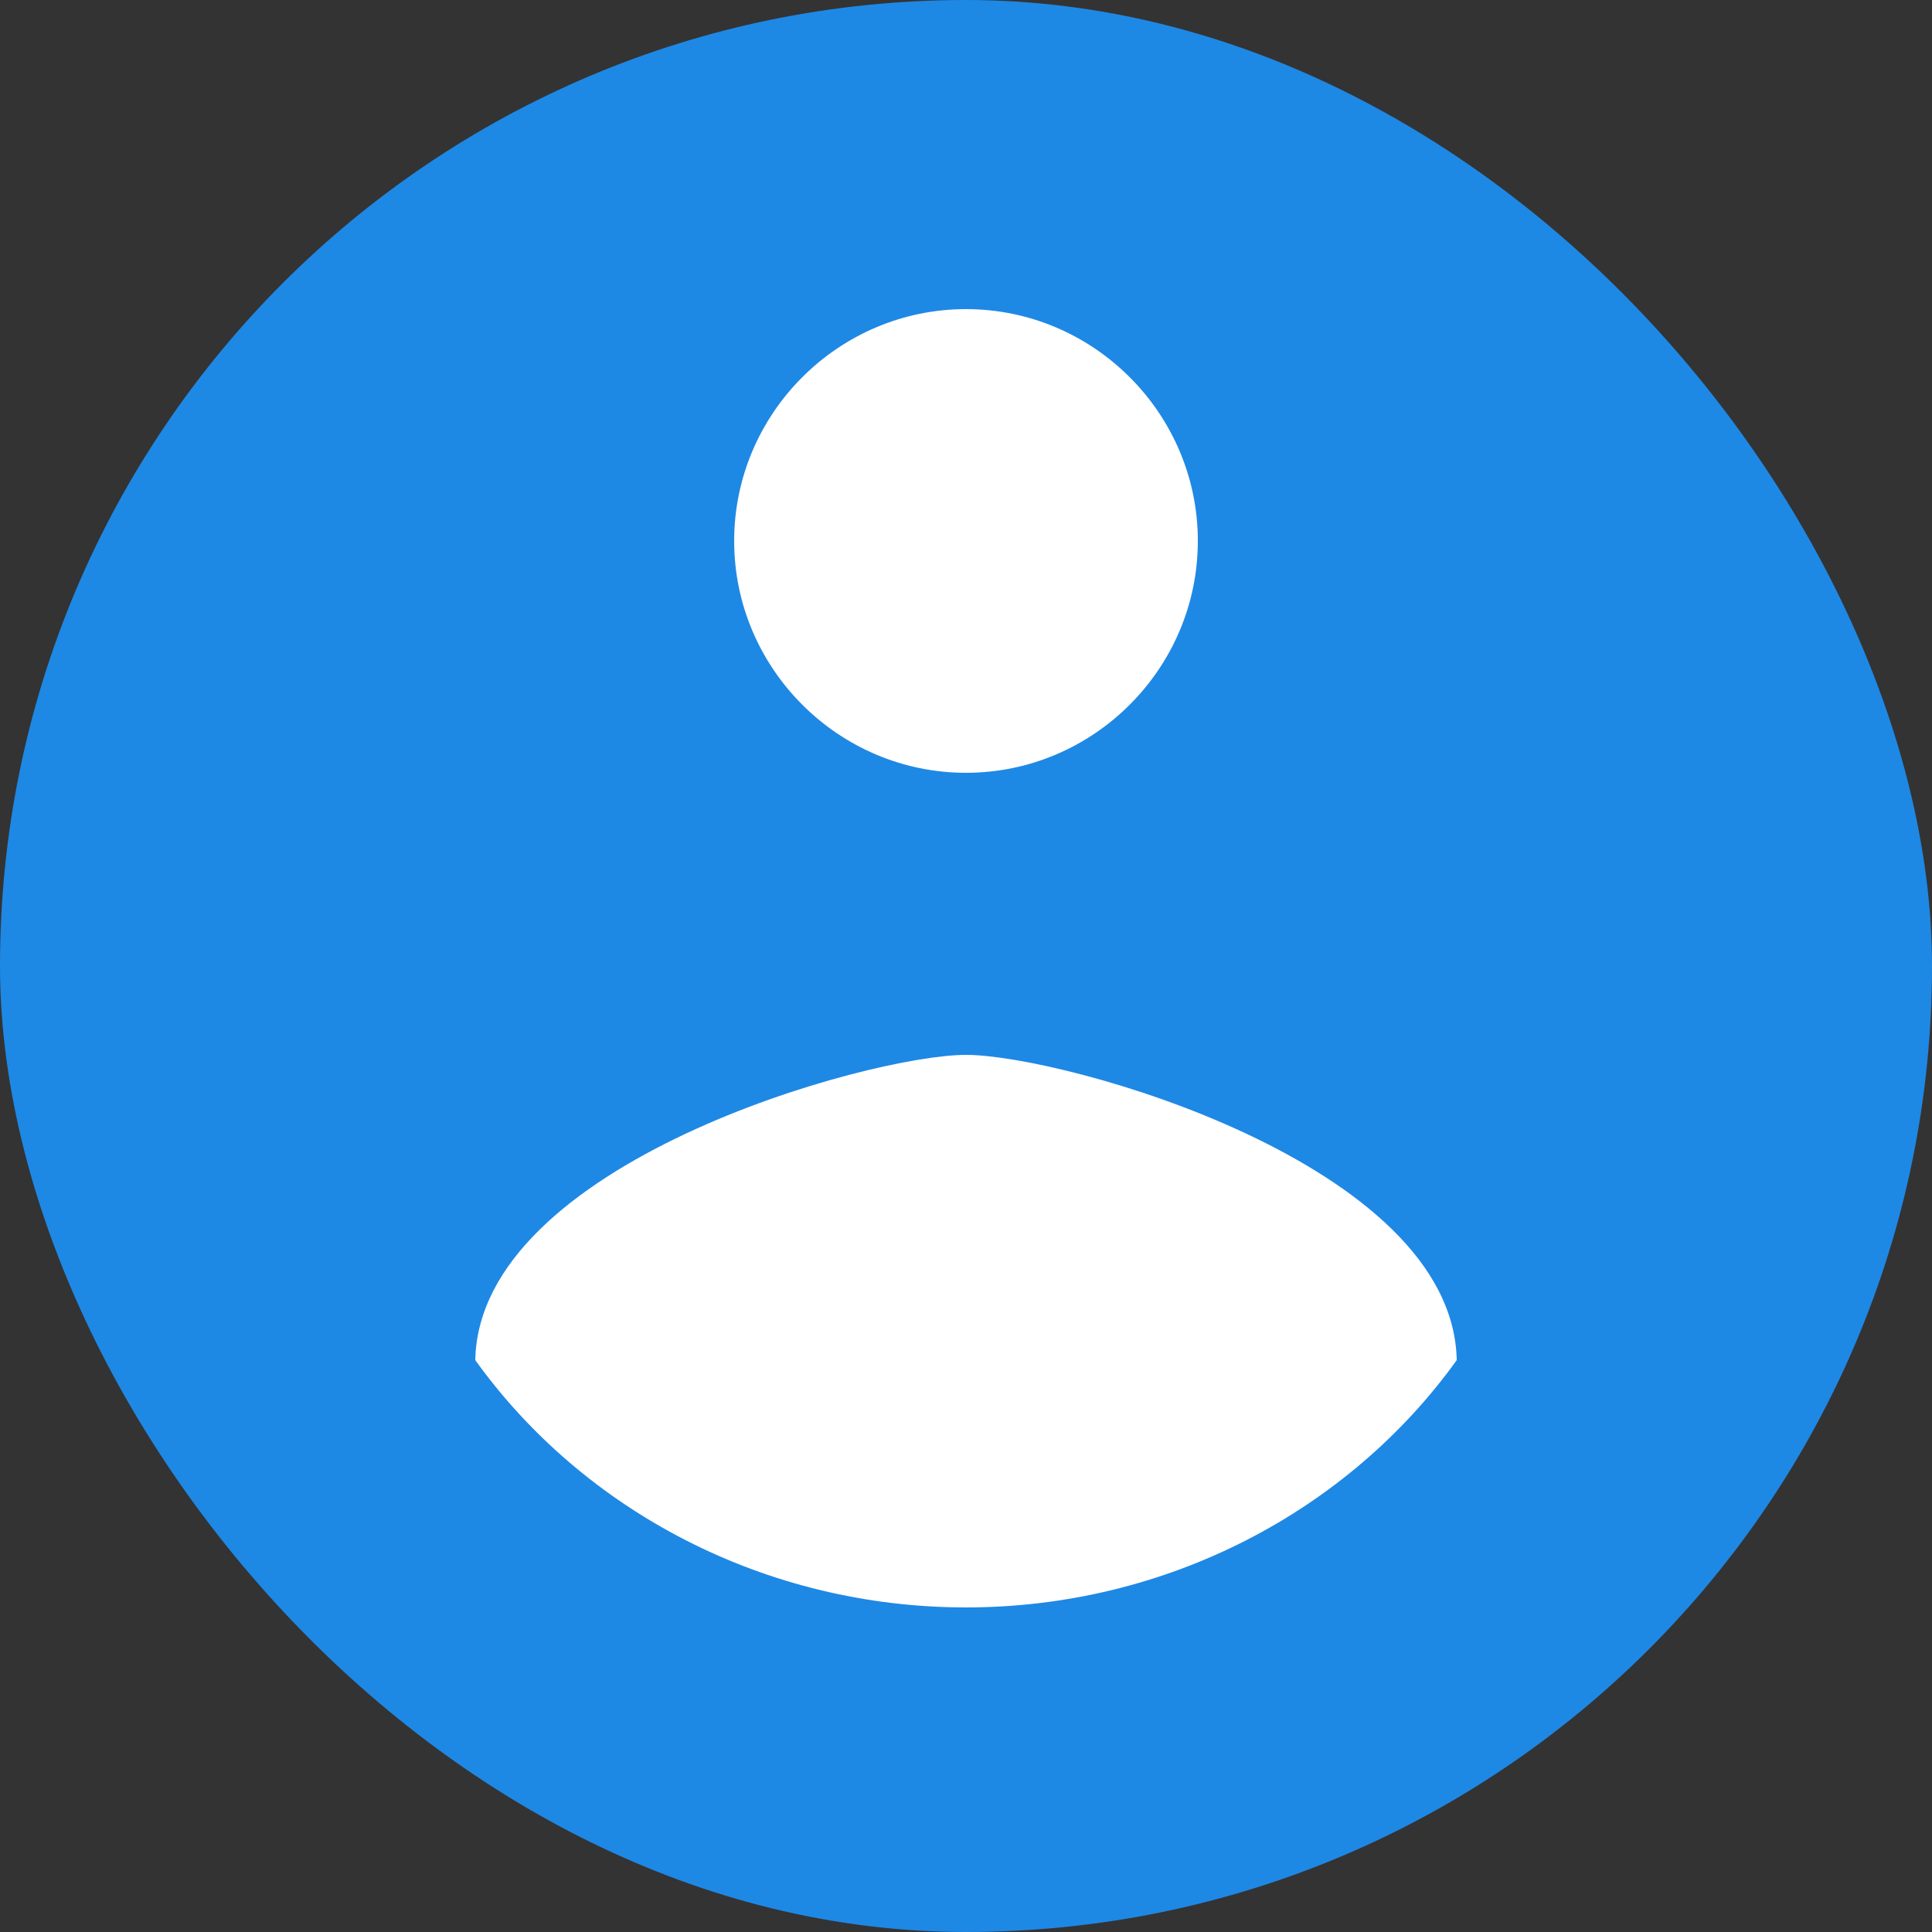
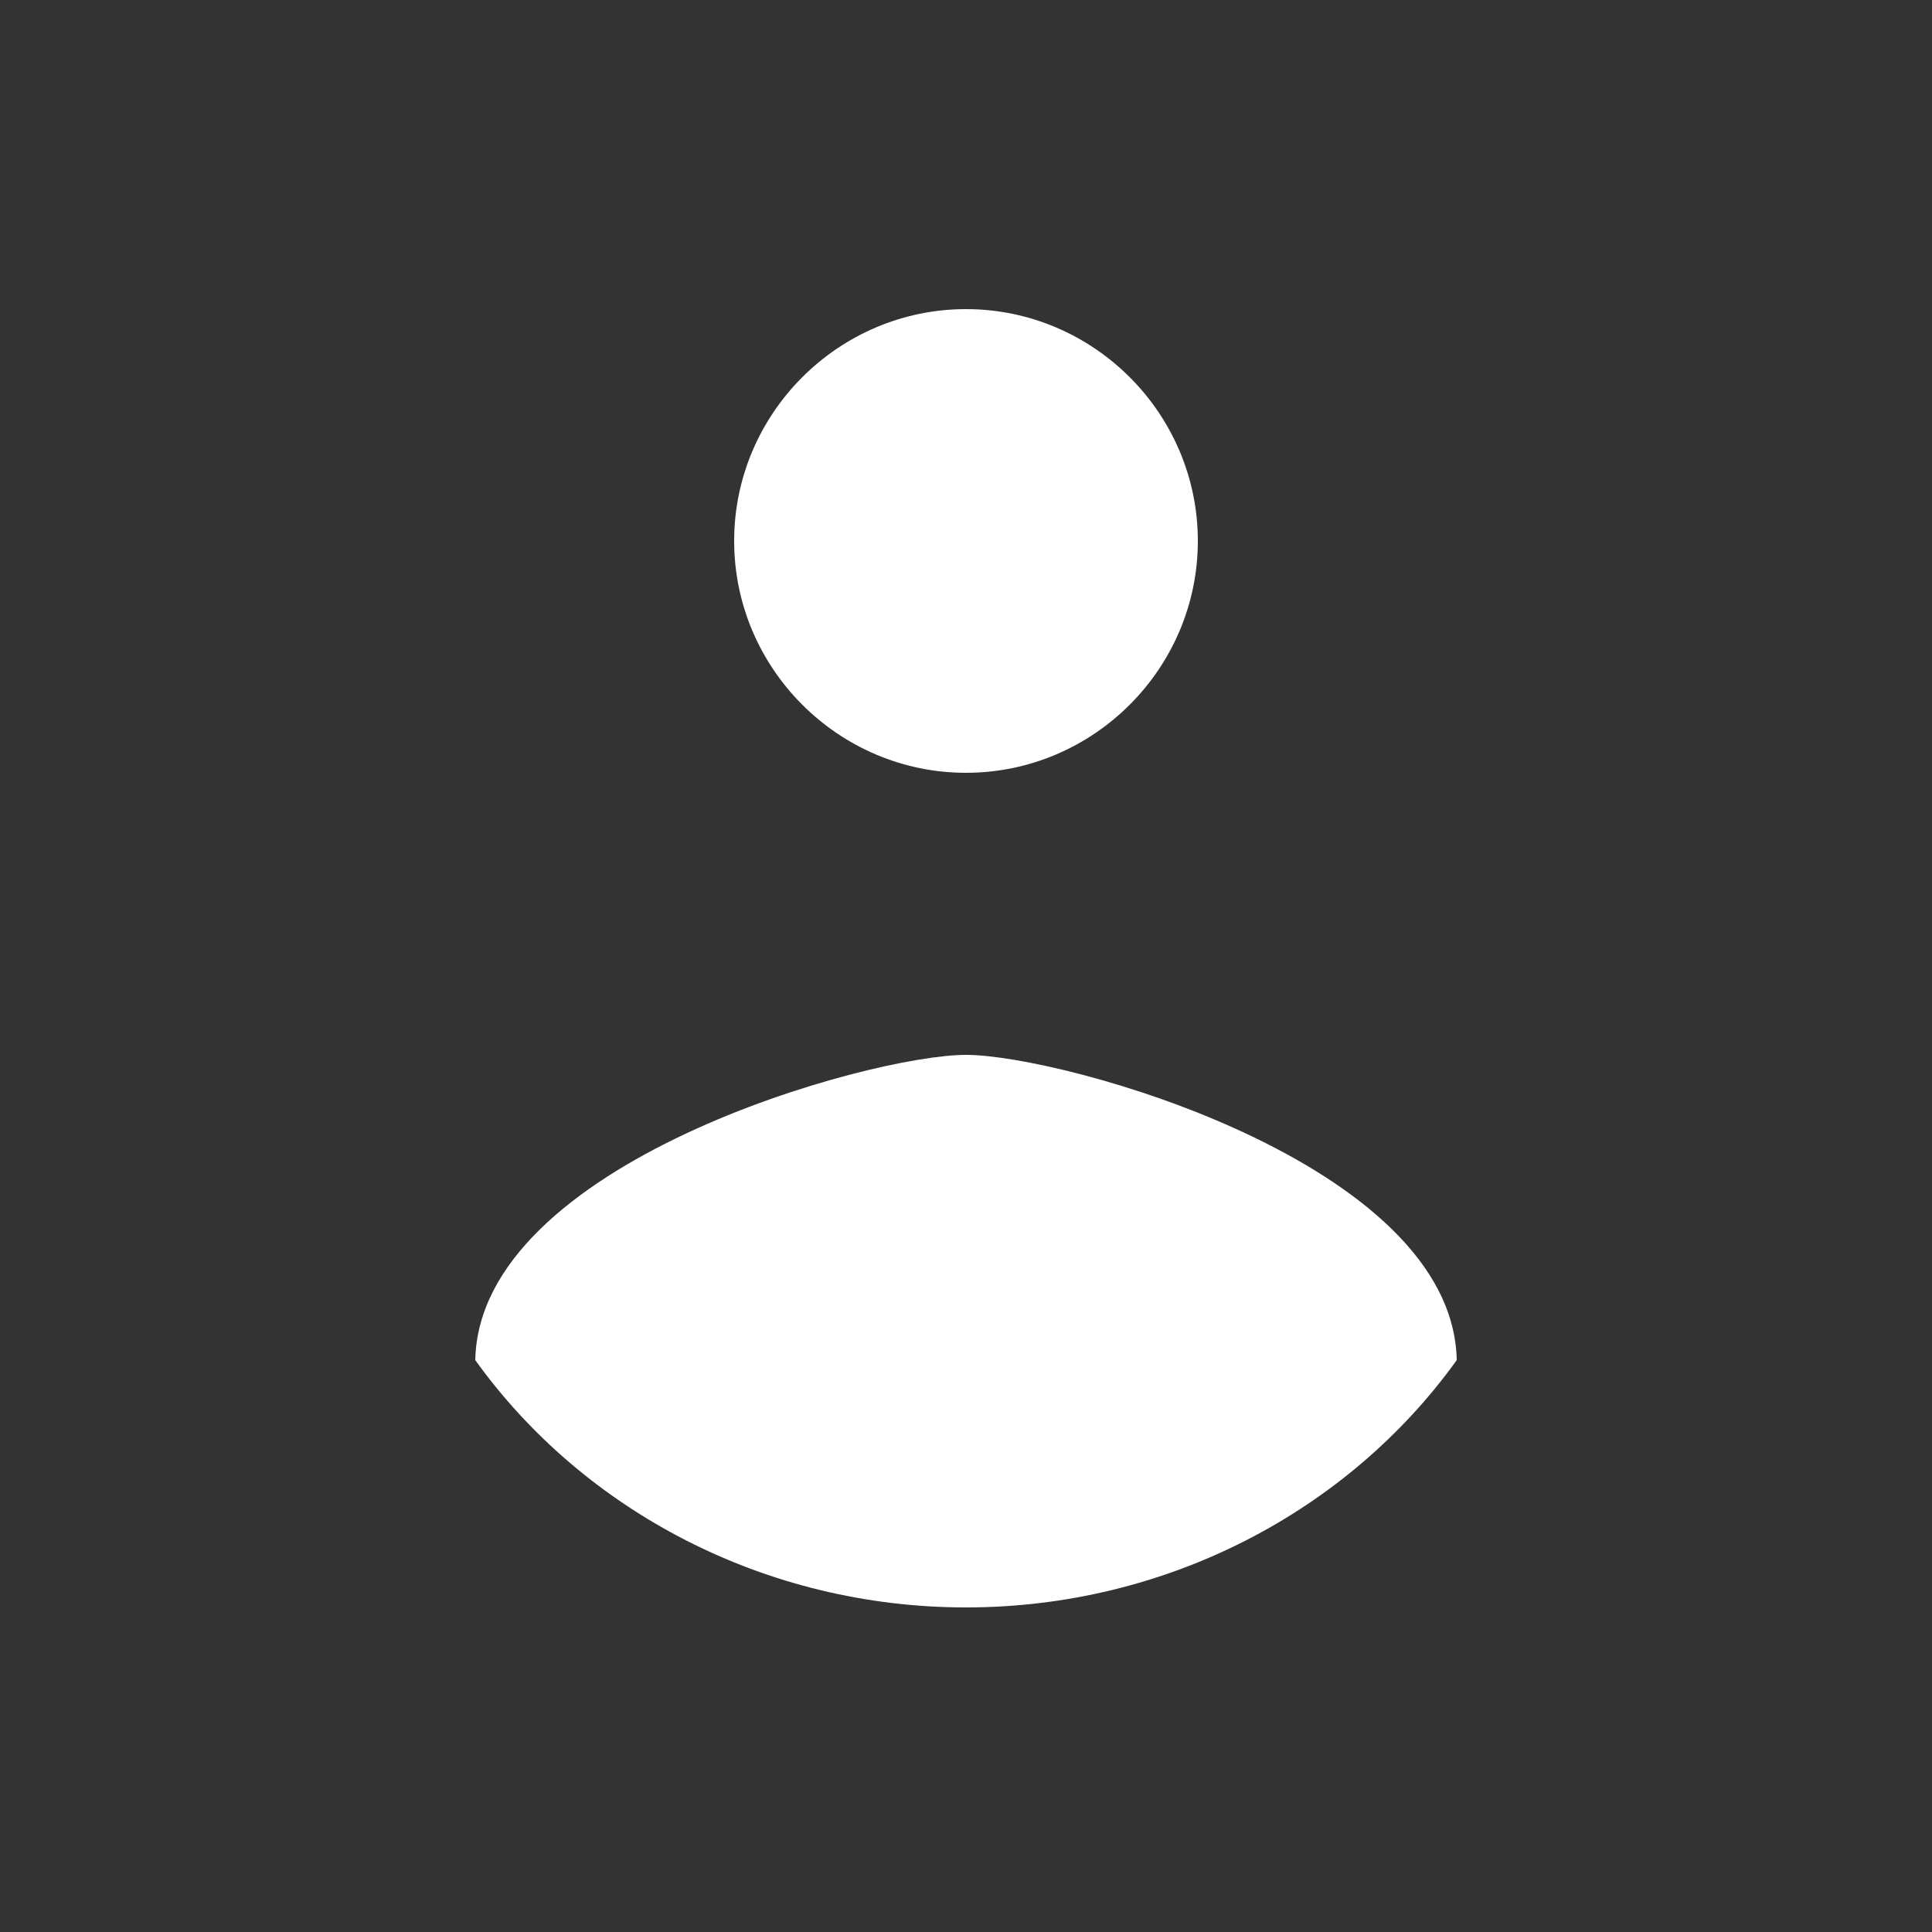
<svg xmlns="http://www.w3.org/2000/svg" width="50" height="50" viewBox="0 0 50 50" fill="none">
  <rect x="0" y="0" width="50" height="50" fill="#333333" stroke="none" />
-   <rect width="50" height="50" rx="25" fill="#1E88E5" />
-   <path d="M25 8C28.3 8 31 10.7 31 14C31 17.3 28.3 20 25 20C21.7 20 19 17.3 19 14C19 10.7 21.7 8 25 8ZM25 41.6C19.8 41.6 15.1 39.1 12.3 35.2C12.4 30.1 22.5 27.3 25 27.3C27.5 27.3 37.6 30.1 37.7 35.2C34.9 39.1 30.2 41.6 25 41.6Z" fill="#FFFFFF" />
+   <path d="M25 8C28.3 8 31 10.7 31 14C31 17.3 28.3 20 25 20C21.7 20 19 17.3 19 14C19 10.7 21.7 8 25 8M25 41.6C19.8 41.6 15.1 39.1 12.3 35.2C12.4 30.1 22.5 27.3 25 27.3C27.5 27.3 37.6 30.1 37.7 35.2C34.9 39.1 30.2 41.6 25 41.6Z" fill="#FFFFFF" />
</svg>